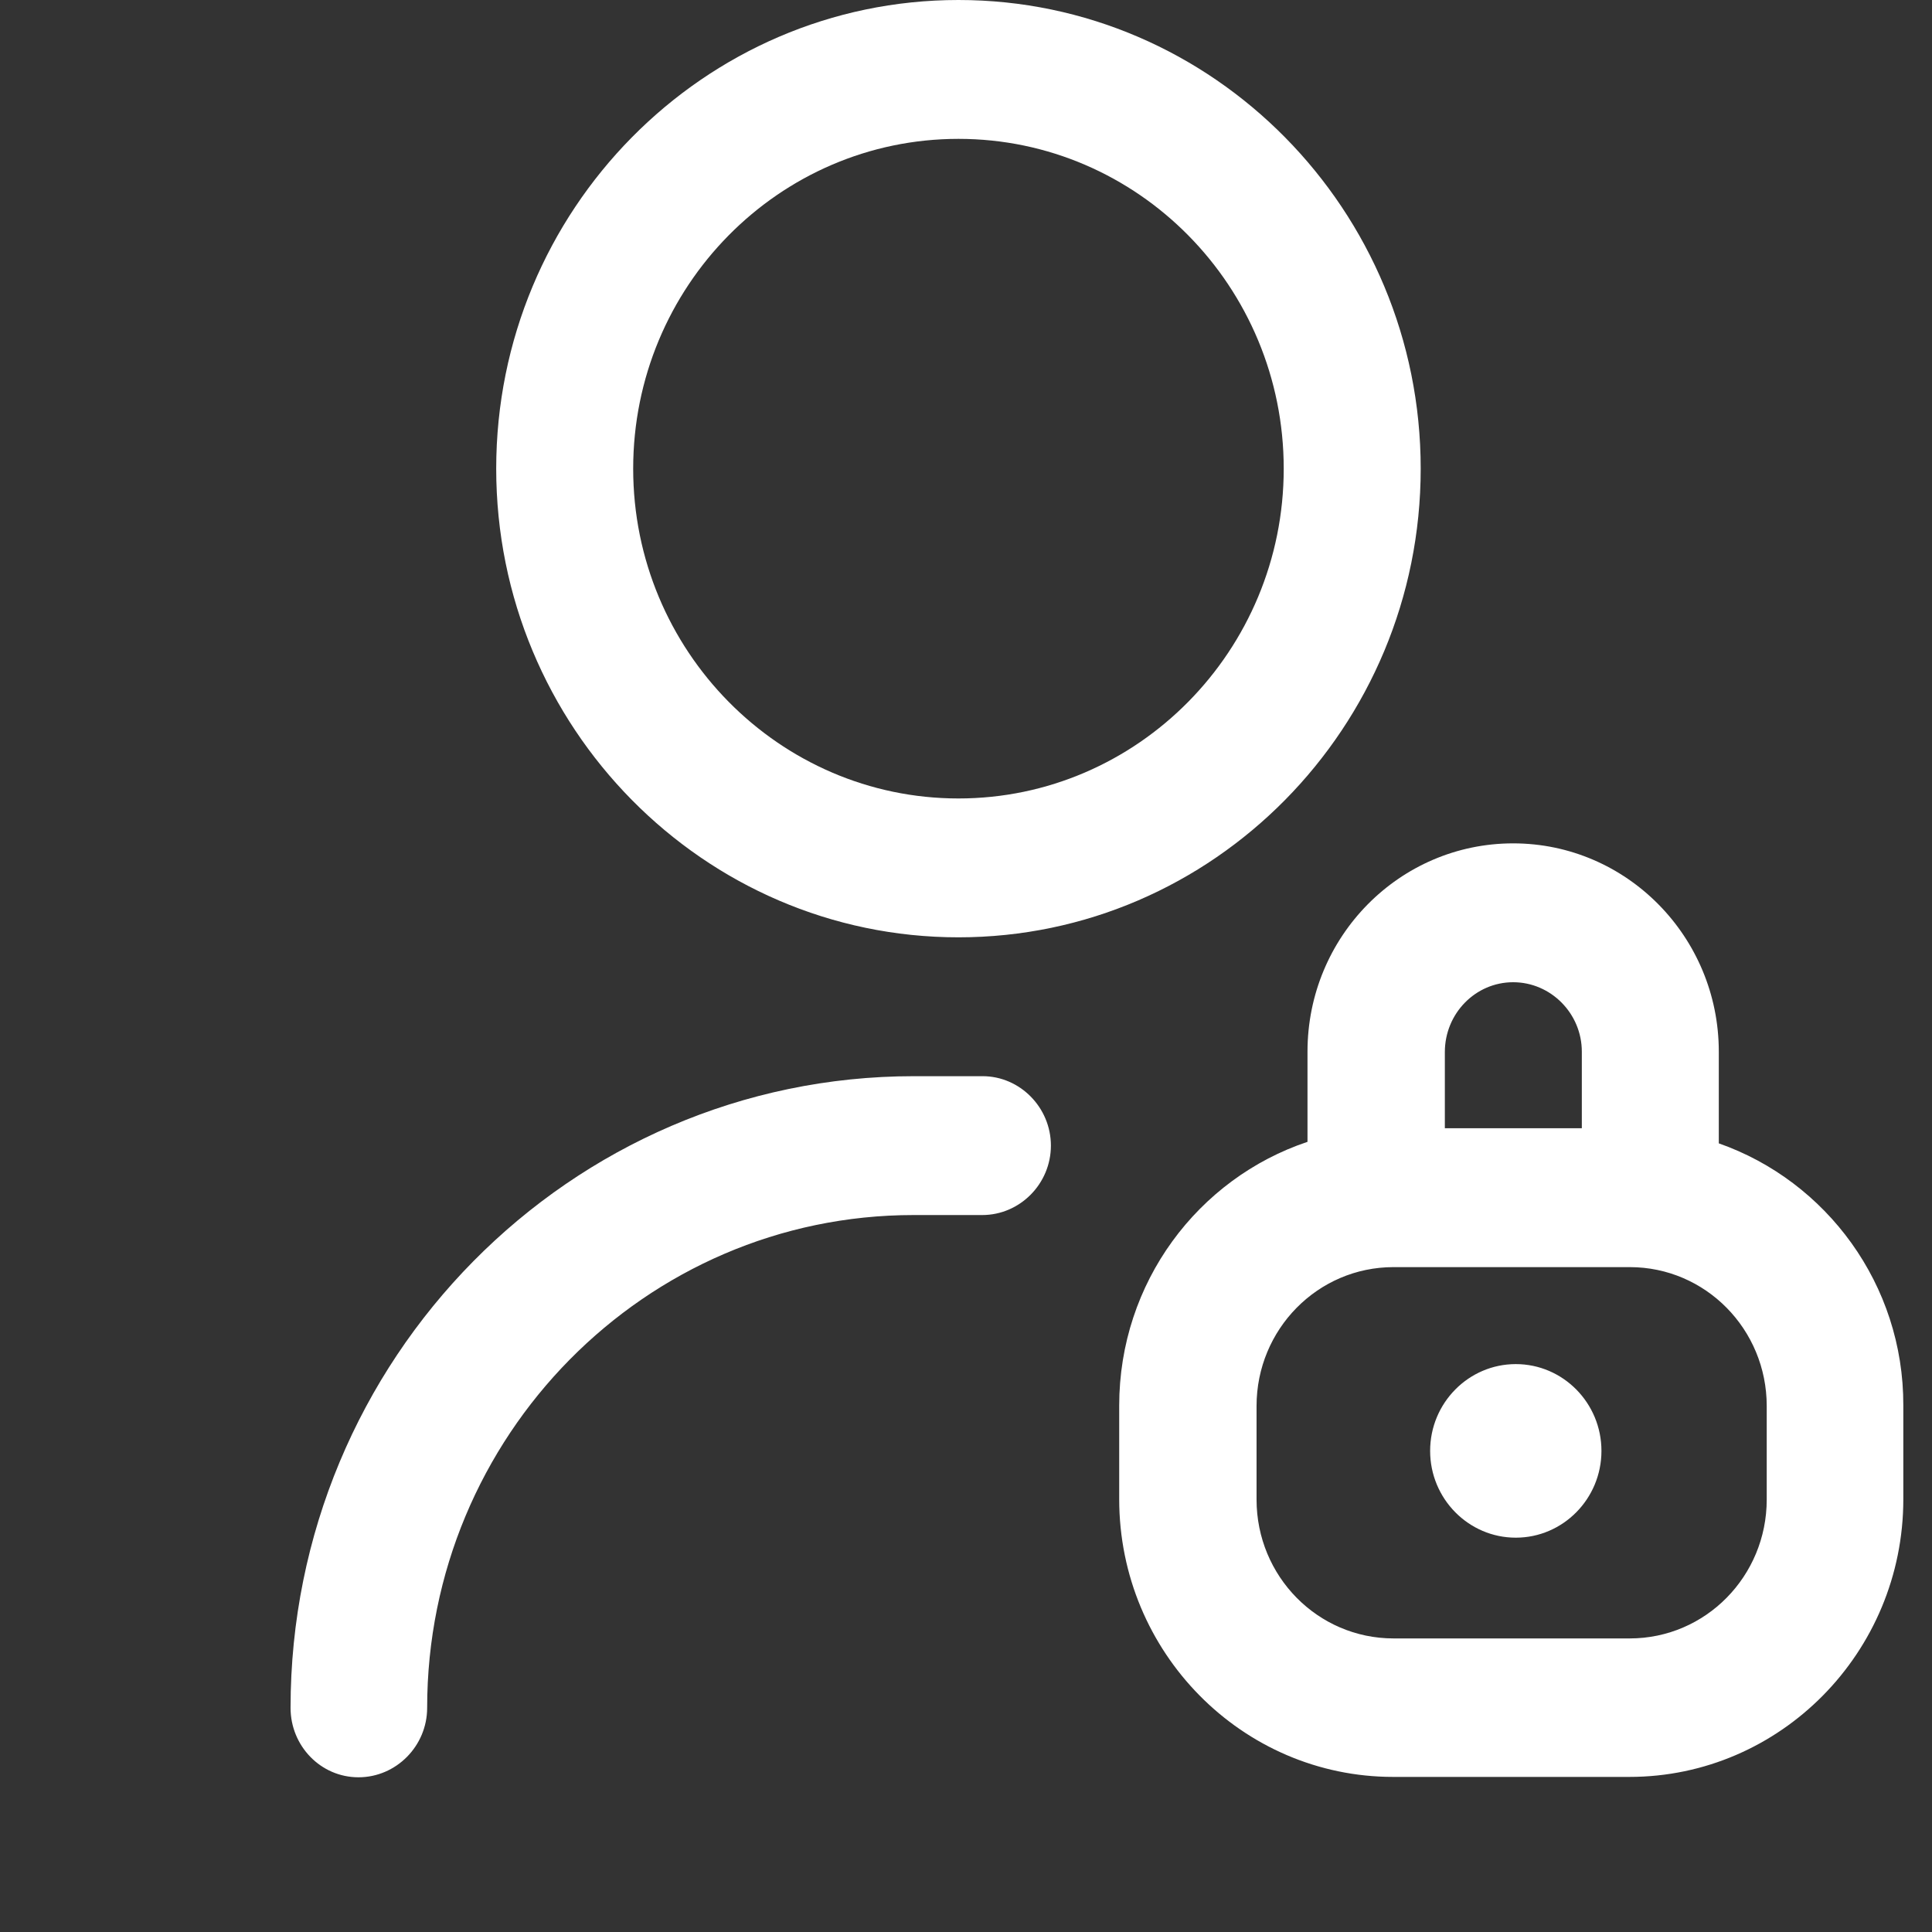
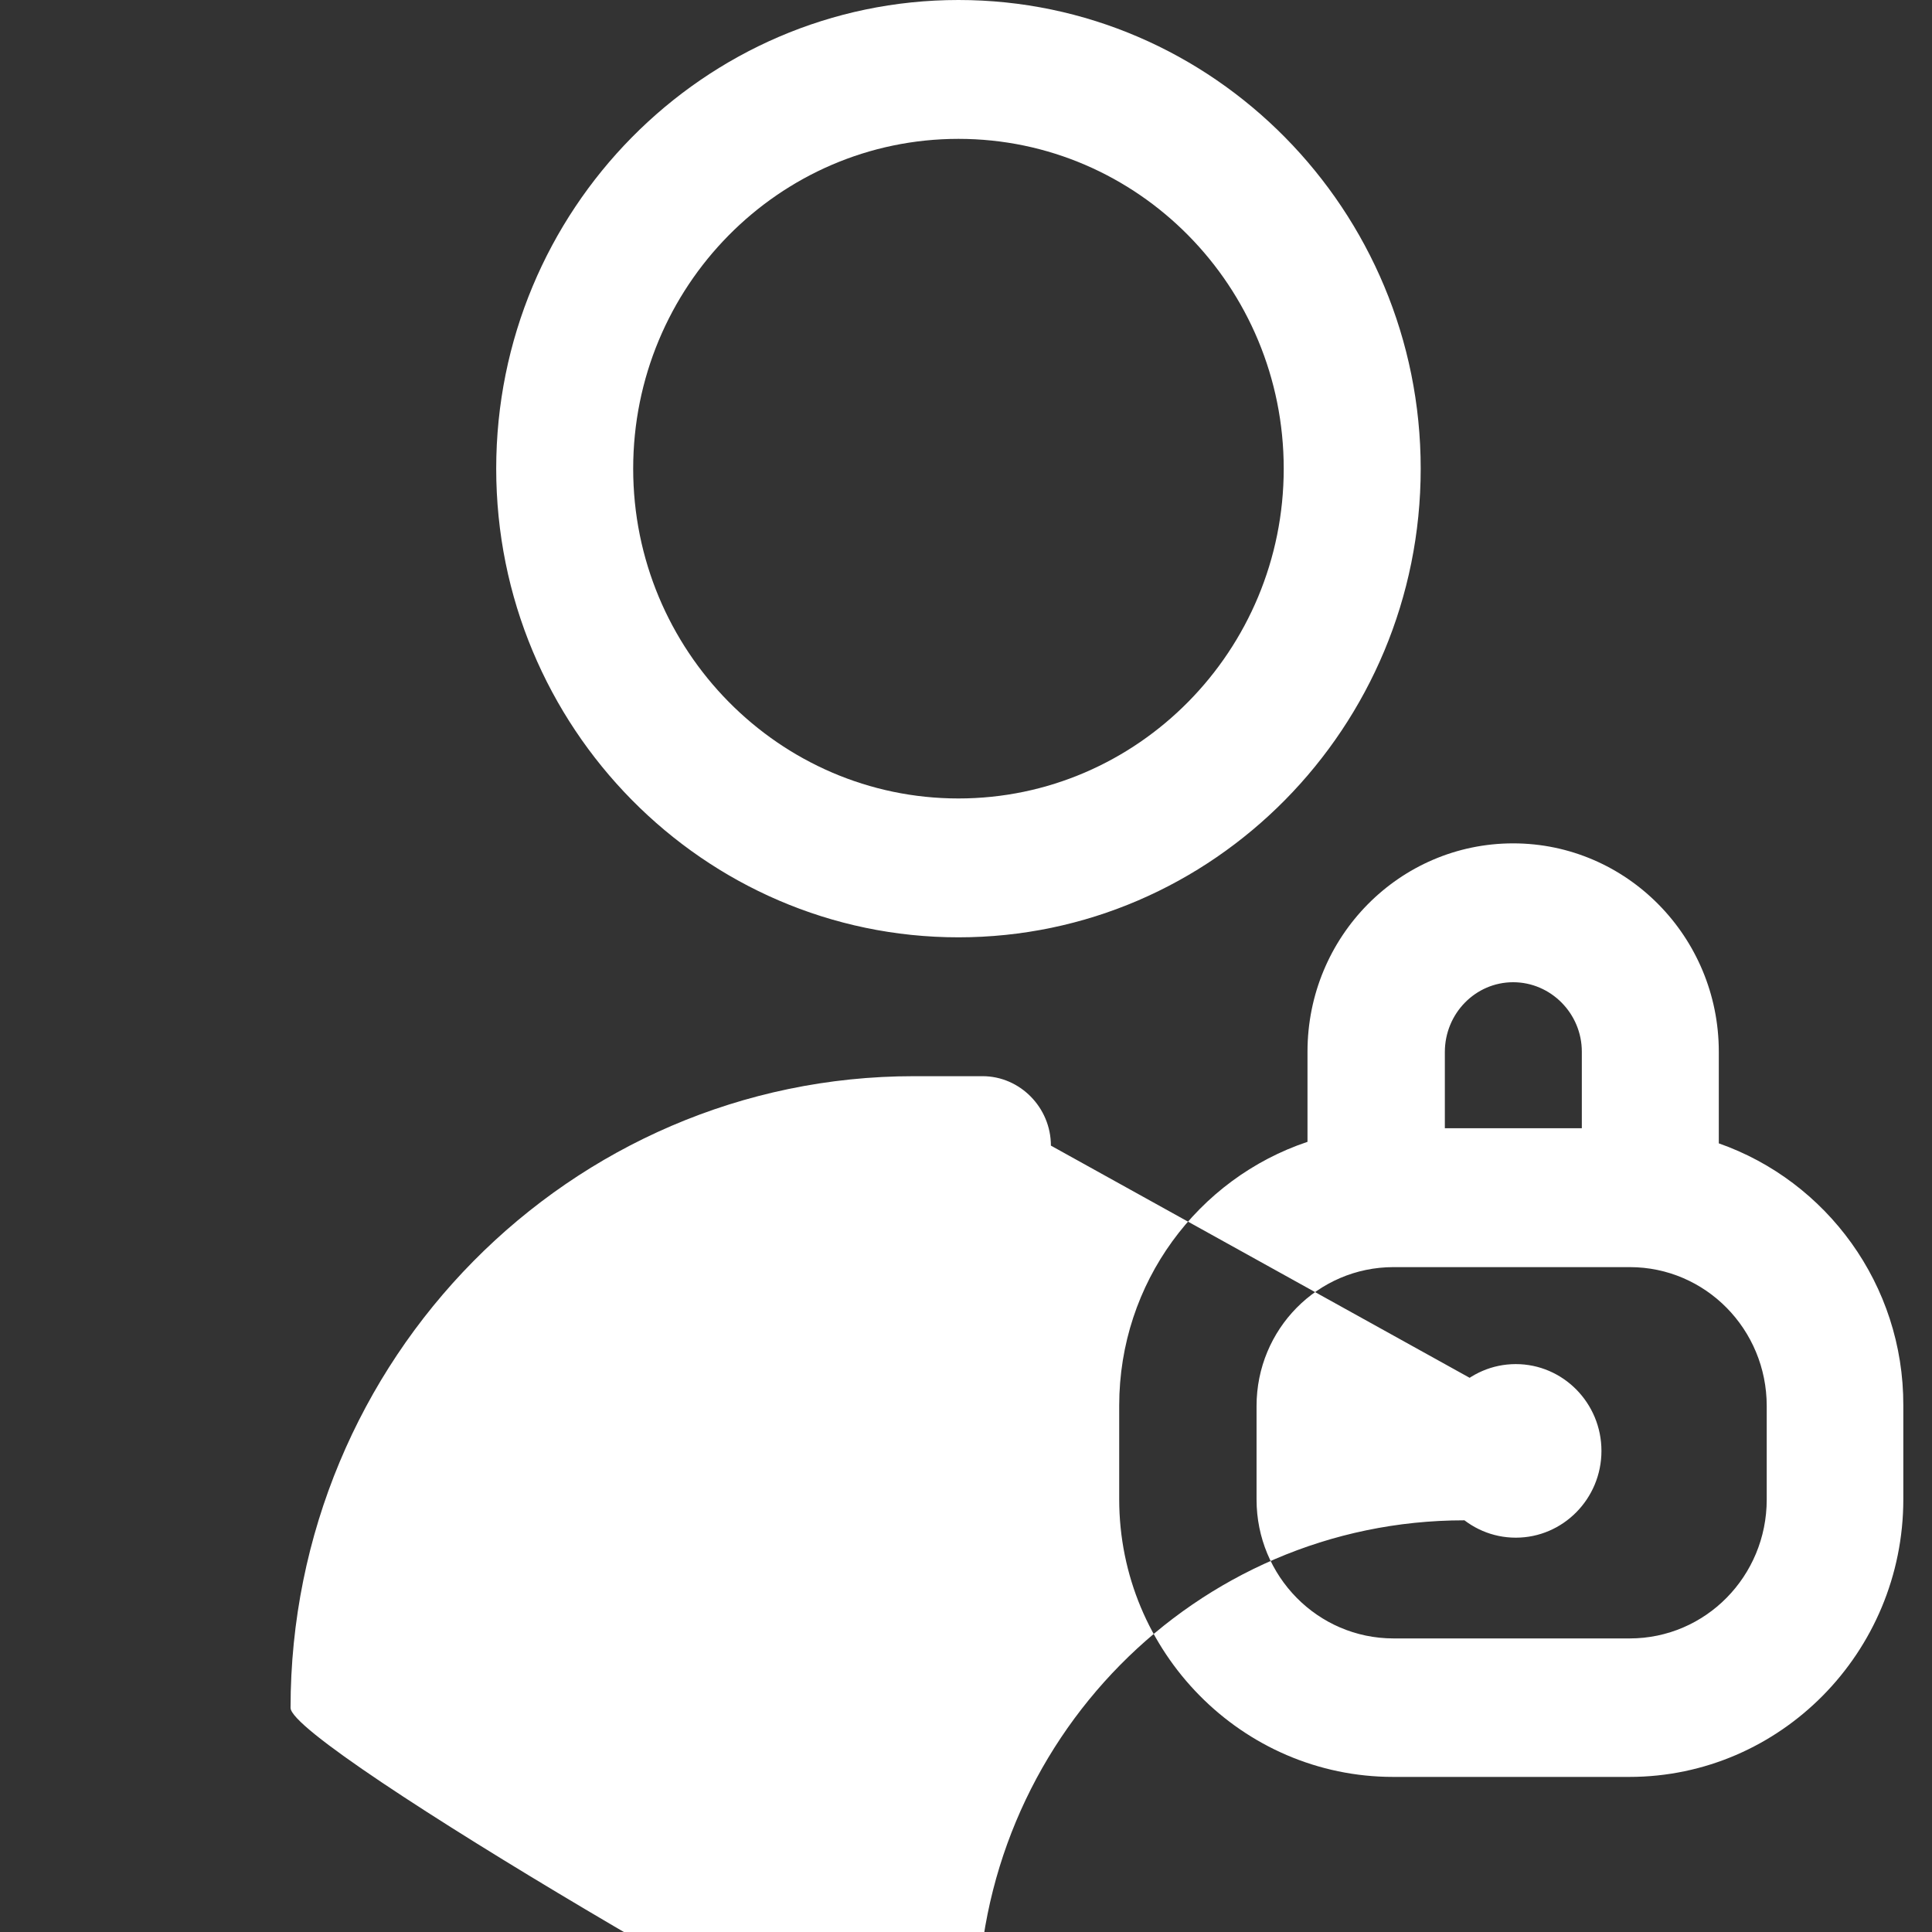
<svg xmlns="http://www.w3.org/2000/svg" version="1.1" id="Layer_1" x="0px" y="0px" viewBox="0 0 512 512" style="enable-background:new 0 0 512 512;" xml:space="preserve">
  <rect x="0" y="0" width="512" height="512" fill="#333333" stroke="none" />
  <style type="text/css">
	.st0{fill:#FFFFFF;}
</style>
-   <path class="st0" d="M455.5,303v-24.3c0-30.4-24.4-55.2-54.5-55.2s-54.5,24.7-54.5,55.2v23.9c-29,9.7-49.9,37.3-49.9,69.9v24.8  c0,40.6,32.6,73.6,72.6,73.6h62.6c40,0,72.6-33,72.6-73.6v-24.8C504.5,340.4,484,313,455.5,303z M401,260.3c10,0,18.2,8.3,18.2,18.4  V299h-36.3v-20.2C382.9,268.6,391,260.3,401,260.3z M468.2,397.4c0,20.3-16.2,36.8-36.3,36.8h-62.6c-20.1,0-36.3-16.5-36.3-36.8  v-24.8c0-20.3,16.2-36.8,36.3-36.8h62.6c20.1,0,36.3,16.5,36.3,36.8V397.4z M254,248.4c67.5,0,122.5-55.7,122.5-124.2S321.5,0,254,0  S131.5,55.7,131.5,124.2S186.5,248.4,254,248.4z M254,36.8c47.6,0,86.2,39.2,86.2,87.4s-38.7,87.4-86.2,87.4s-86.2-39.2-86.2-87.4  S206.4,36.8,254,36.8z M424.4,384.5c0,12.7-10.2,23-22.7,23c-12.5,0-22.7-10.3-22.7-23s10.2-23,22.7-23  C414.2,361.5,424.4,371.8,424.4,384.5z M278.5,303.6c0,10.1-8.2,18.4-18.2,18.4h-18.2c-71.1,0-128.9,58.6-128.9,130.6  c0,10.1-8.2,18.4-18.2,18.4S77,462.7,77,452.6c0-92.4,74.1-167.4,165.2-167.4h18.2C270.3,285.2,278.5,293.5,278.5,303.6z" />
+   <path class="st0" d="M455.5,303v-24.3c0-30.4-24.4-55.2-54.5-55.2s-54.5,24.7-54.5,55.2v23.9c-29,9.7-49.9,37.3-49.9,69.9v24.8  c0,40.6,32.6,73.6,72.6,73.6h62.6c40,0,72.6-33,72.6-73.6v-24.8C504.5,340.4,484,313,455.5,303z M401,260.3c10,0,18.2,8.3,18.2,18.4  V299h-36.3v-20.2C382.9,268.6,391,260.3,401,260.3z M468.2,397.4c0,20.3-16.2,36.8-36.3,36.8h-62.6c-20.1,0-36.3-16.5-36.3-36.8  v-24.8c0-20.3,16.2-36.8,36.3-36.8h62.6c20.1,0,36.3,16.5,36.3,36.8V397.4z M254,248.4c67.5,0,122.5-55.7,122.5-124.2S321.5,0,254,0  S131.5,55.7,131.5,124.2S186.5,248.4,254,248.4z M254,36.8c47.6,0,86.2,39.2,86.2,87.4s-38.7,87.4-86.2,87.4s-86.2-39.2-86.2-87.4  S206.4,36.8,254,36.8z M424.4,384.5c0,12.7-10.2,23-22.7,23c-12.5,0-22.7-10.3-22.7-23s10.2-23,22.7-23  C414.2,361.5,424.4,371.8,424.4,384.5z c0,10.1-8.2,18.4-18.2,18.4h-18.2c-71.1,0-128.9,58.6-128.9,130.6  c0,10.1-8.2,18.4-18.2,18.4S77,462.7,77,452.6c0-92.4,74.1-167.4,165.2-167.4h18.2C270.3,285.2,278.5,293.5,278.5,303.6z" />
</svg>